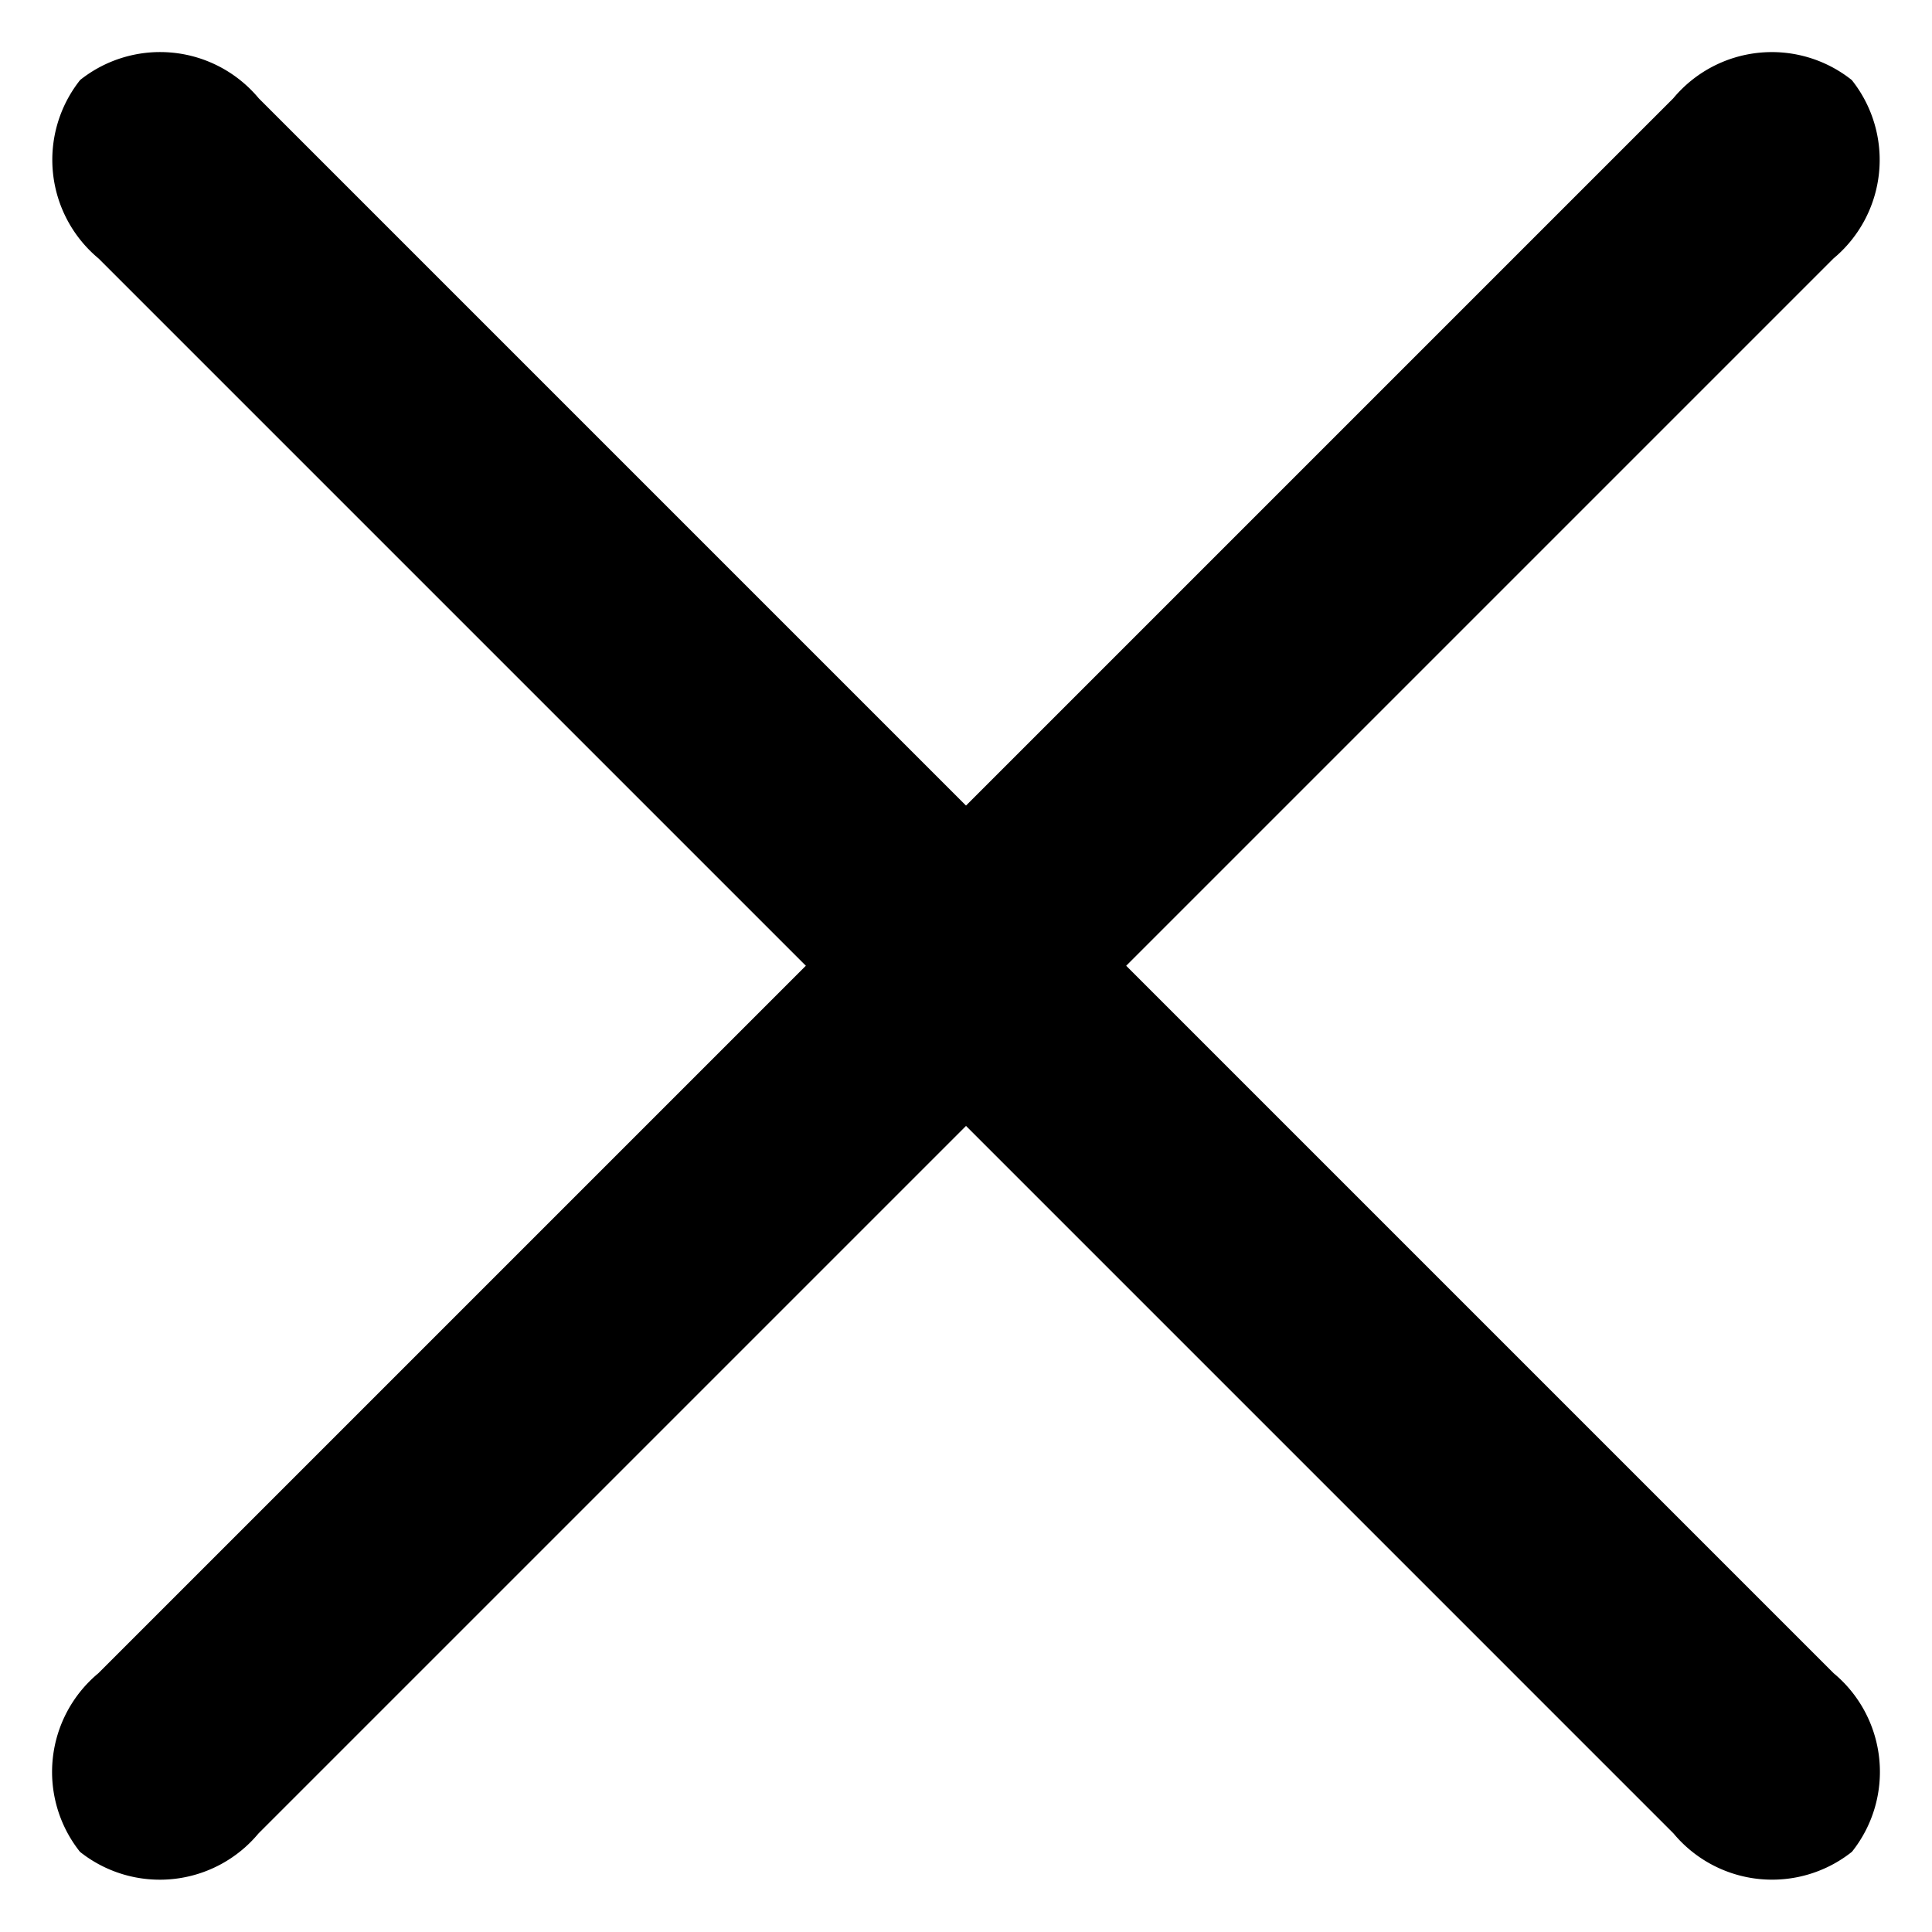
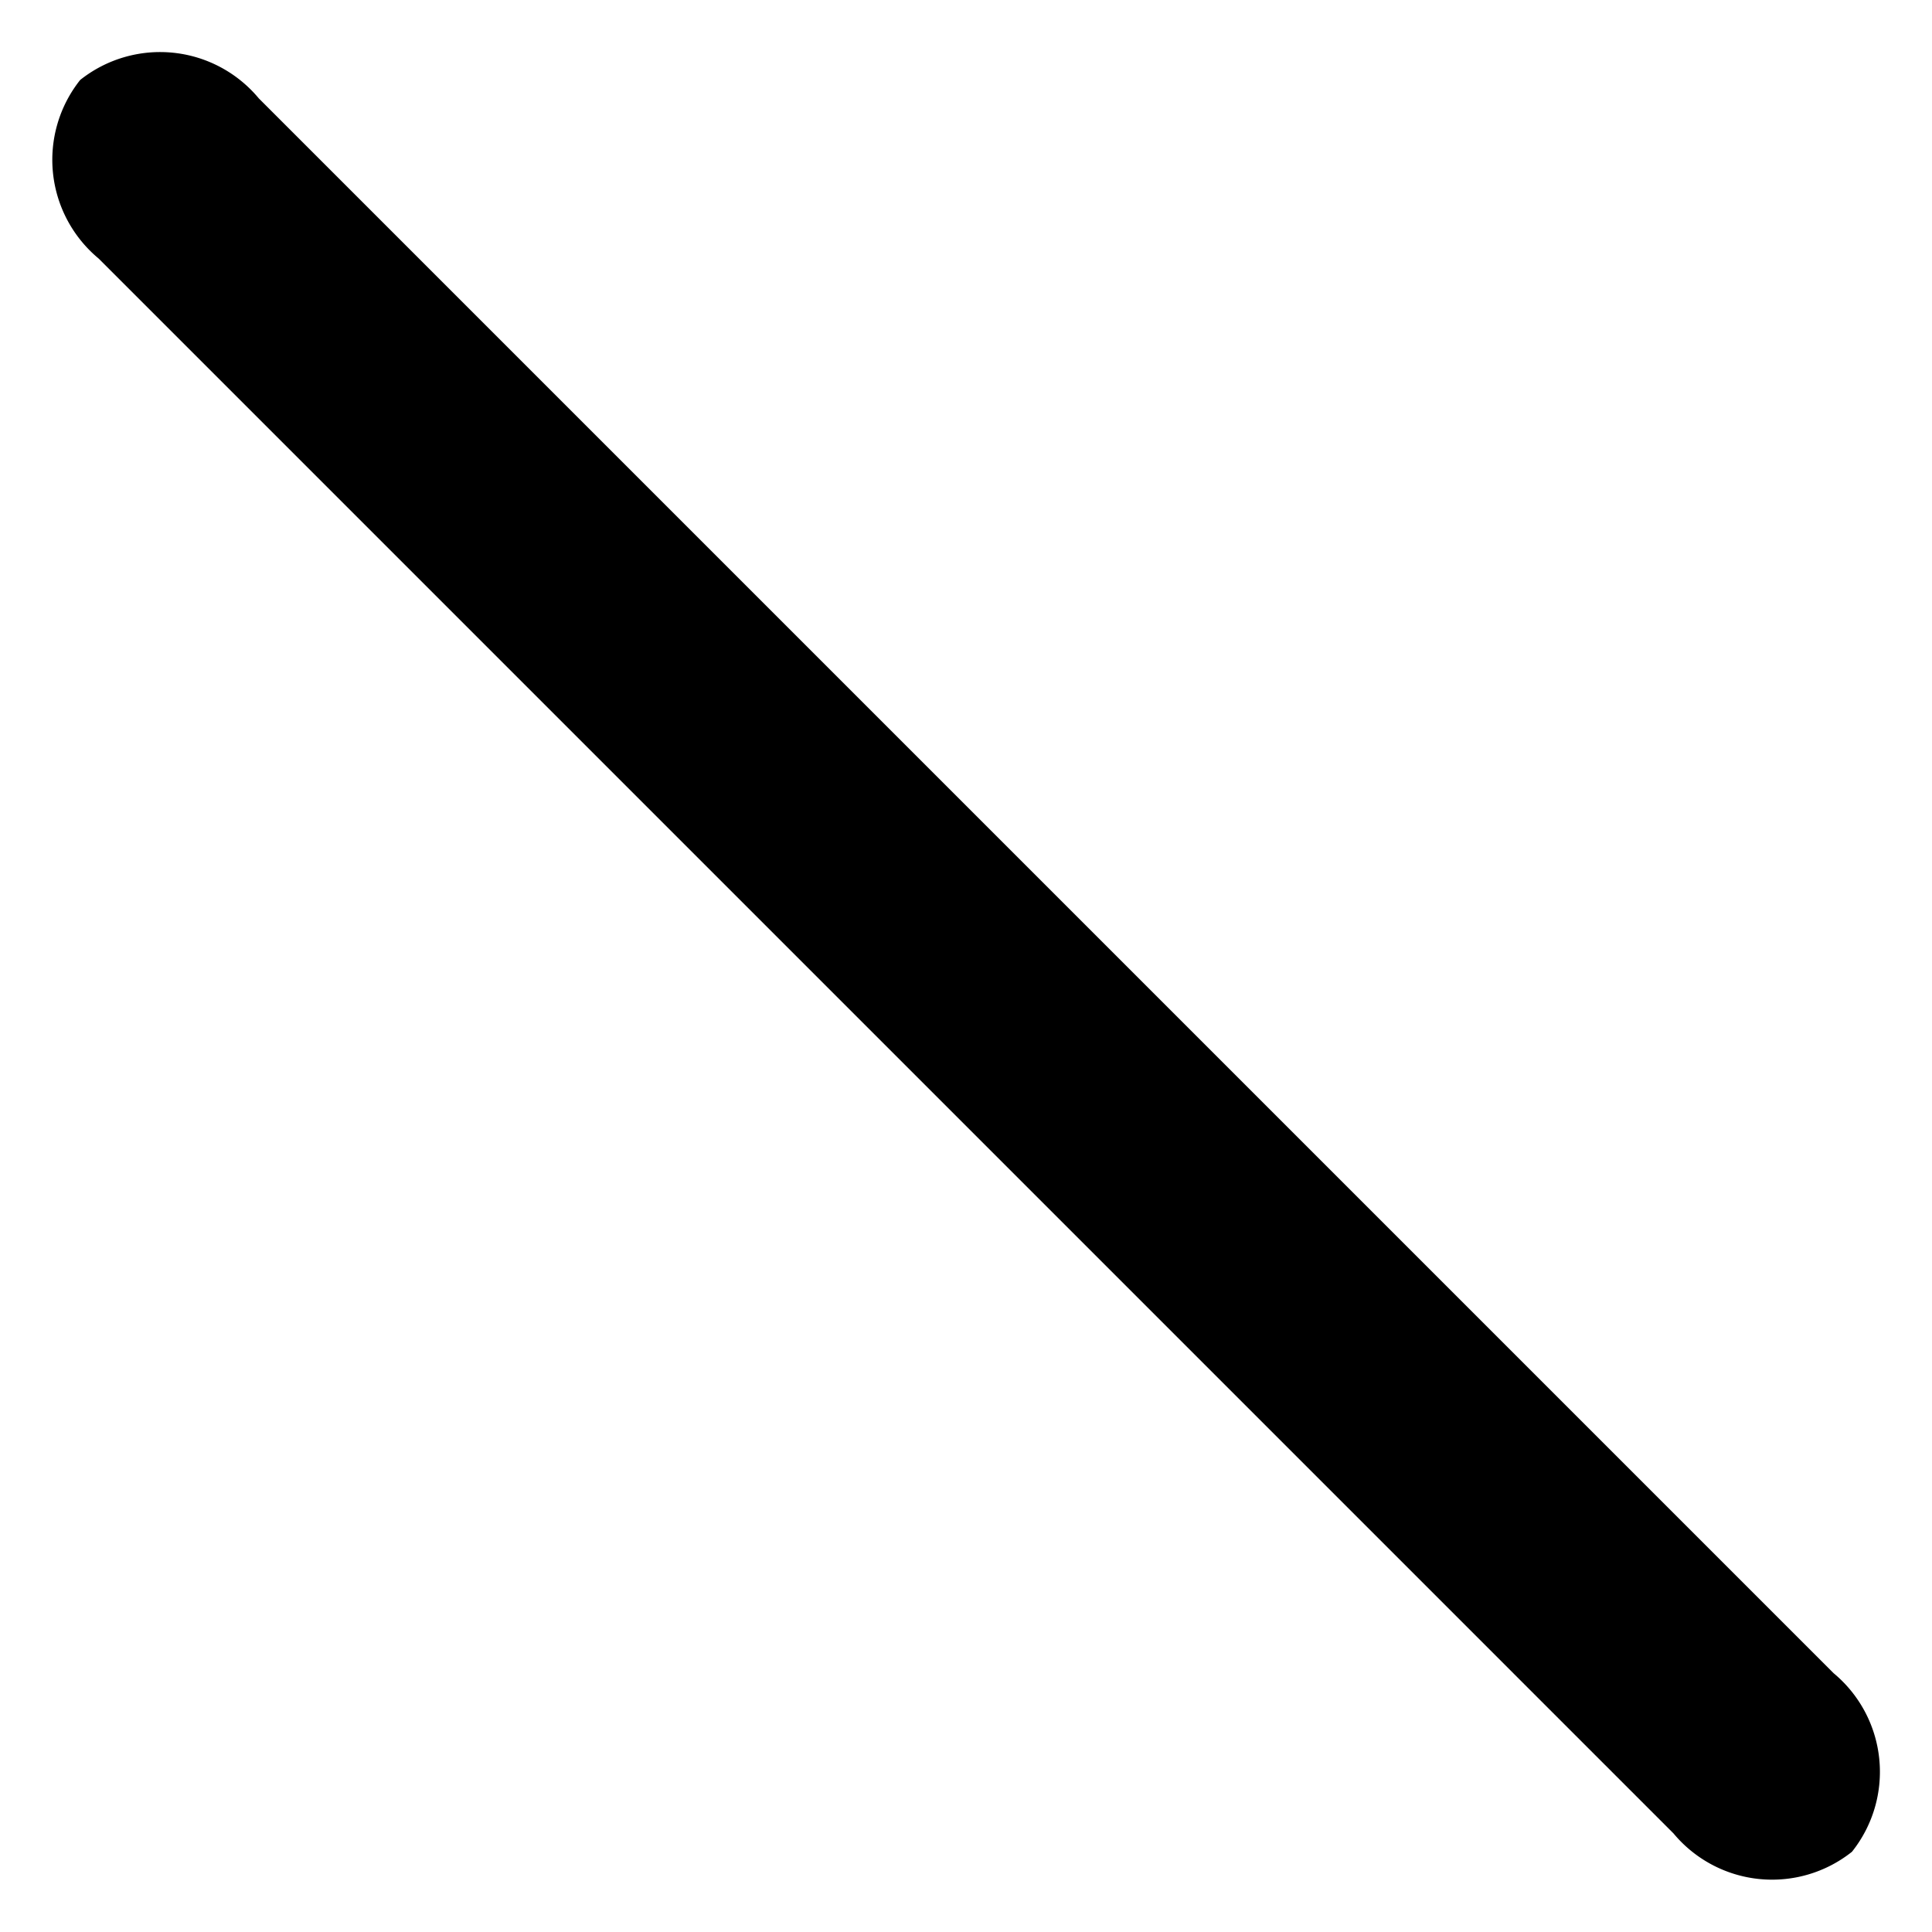
<svg xmlns="http://www.w3.org/2000/svg" width="16.828" height="16.828">
  <defs>
    <style>.cls-1{fill-rule:evenodd}</style>
  </defs>
  <g id="Group_18360" data-name="Group 18360" transform="translate(-254.472 -23.486)">
    <path id="Path_20898" data-name="Path 20898" class="cls-1" d="M23.89 12.661H4.489a1.118 1.118 0 01-1.213-.986 1.118 1.118 0 011.213-.987h19.4a1.117 1.117 0 011.212.987 1.117 1.117 0 01-1.212.986" transform="rotate(45 114.125 321.992)" />
-     <path id="Path_20953" data-name="Path 20953" class="cls-1" d="M23.89 12.661H4.489a1.118 1.118 0 01-1.213-.986 1.118 1.118 0 011.213-.987h19.4a1.117 1.117 0 011.212.987 1.117 1.117 0 01-1.212.986" transform="rotate(-45 162.95 -278.416)" />
  </g>
</svg>